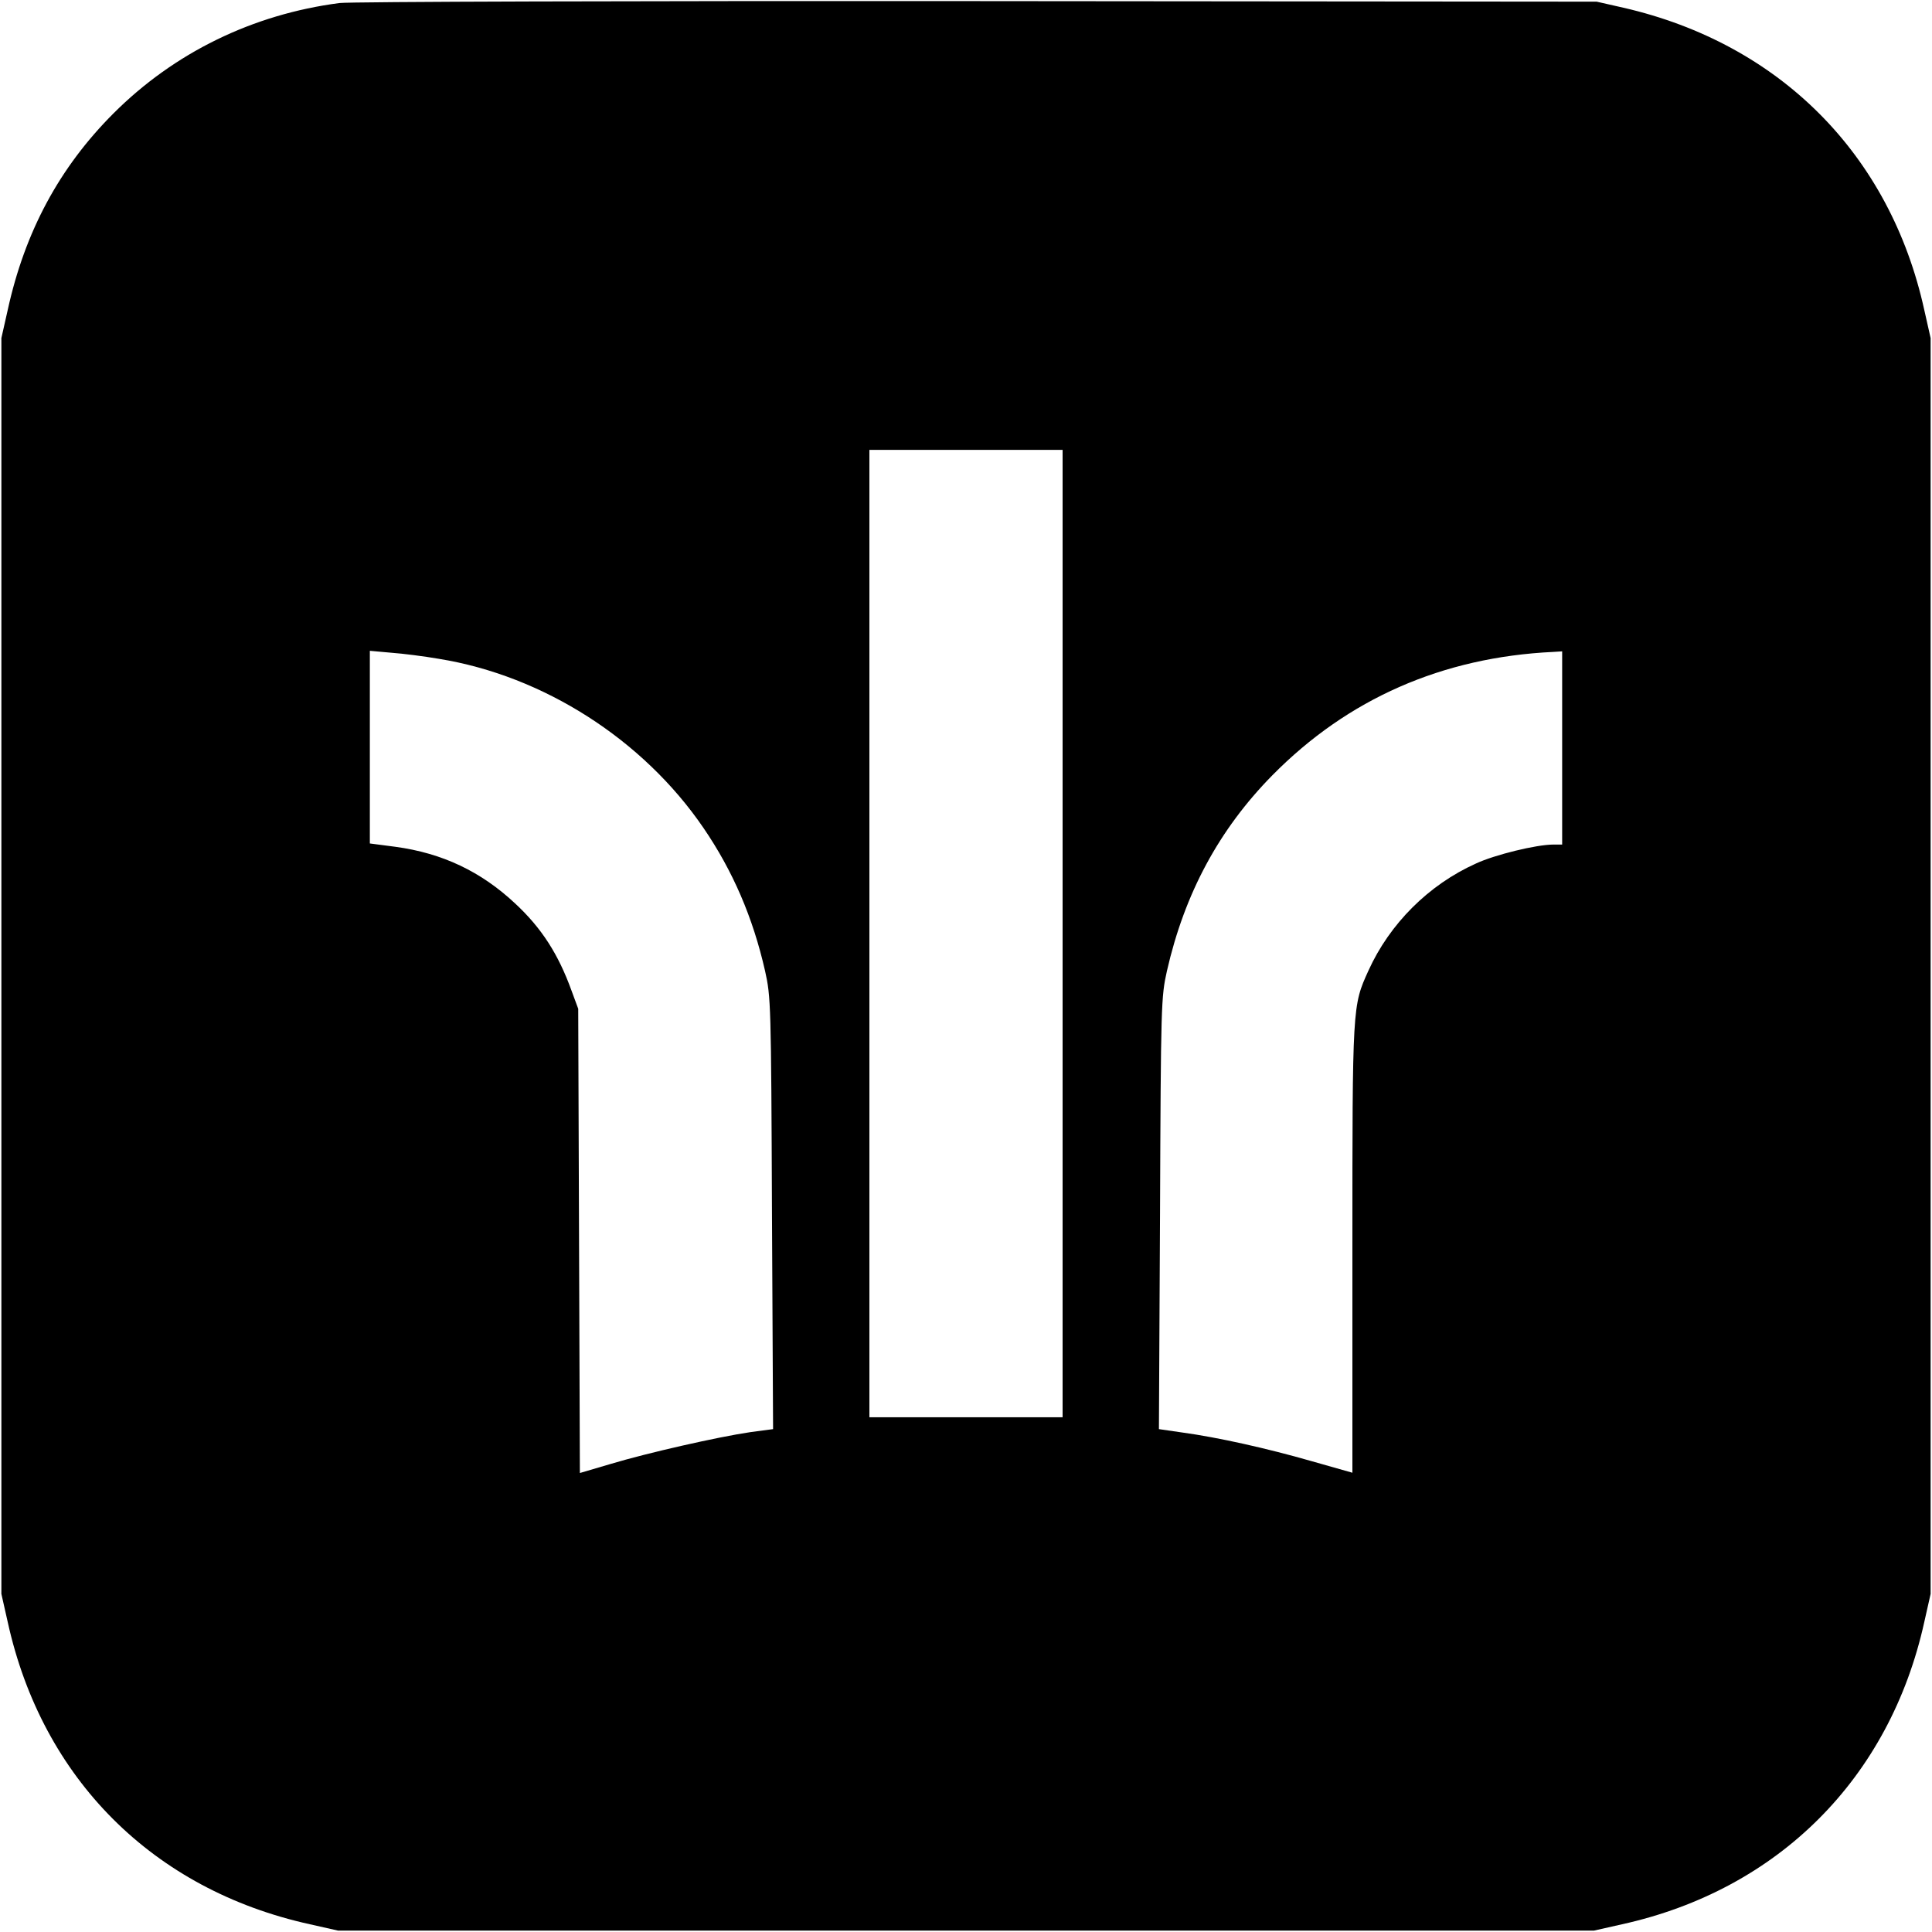
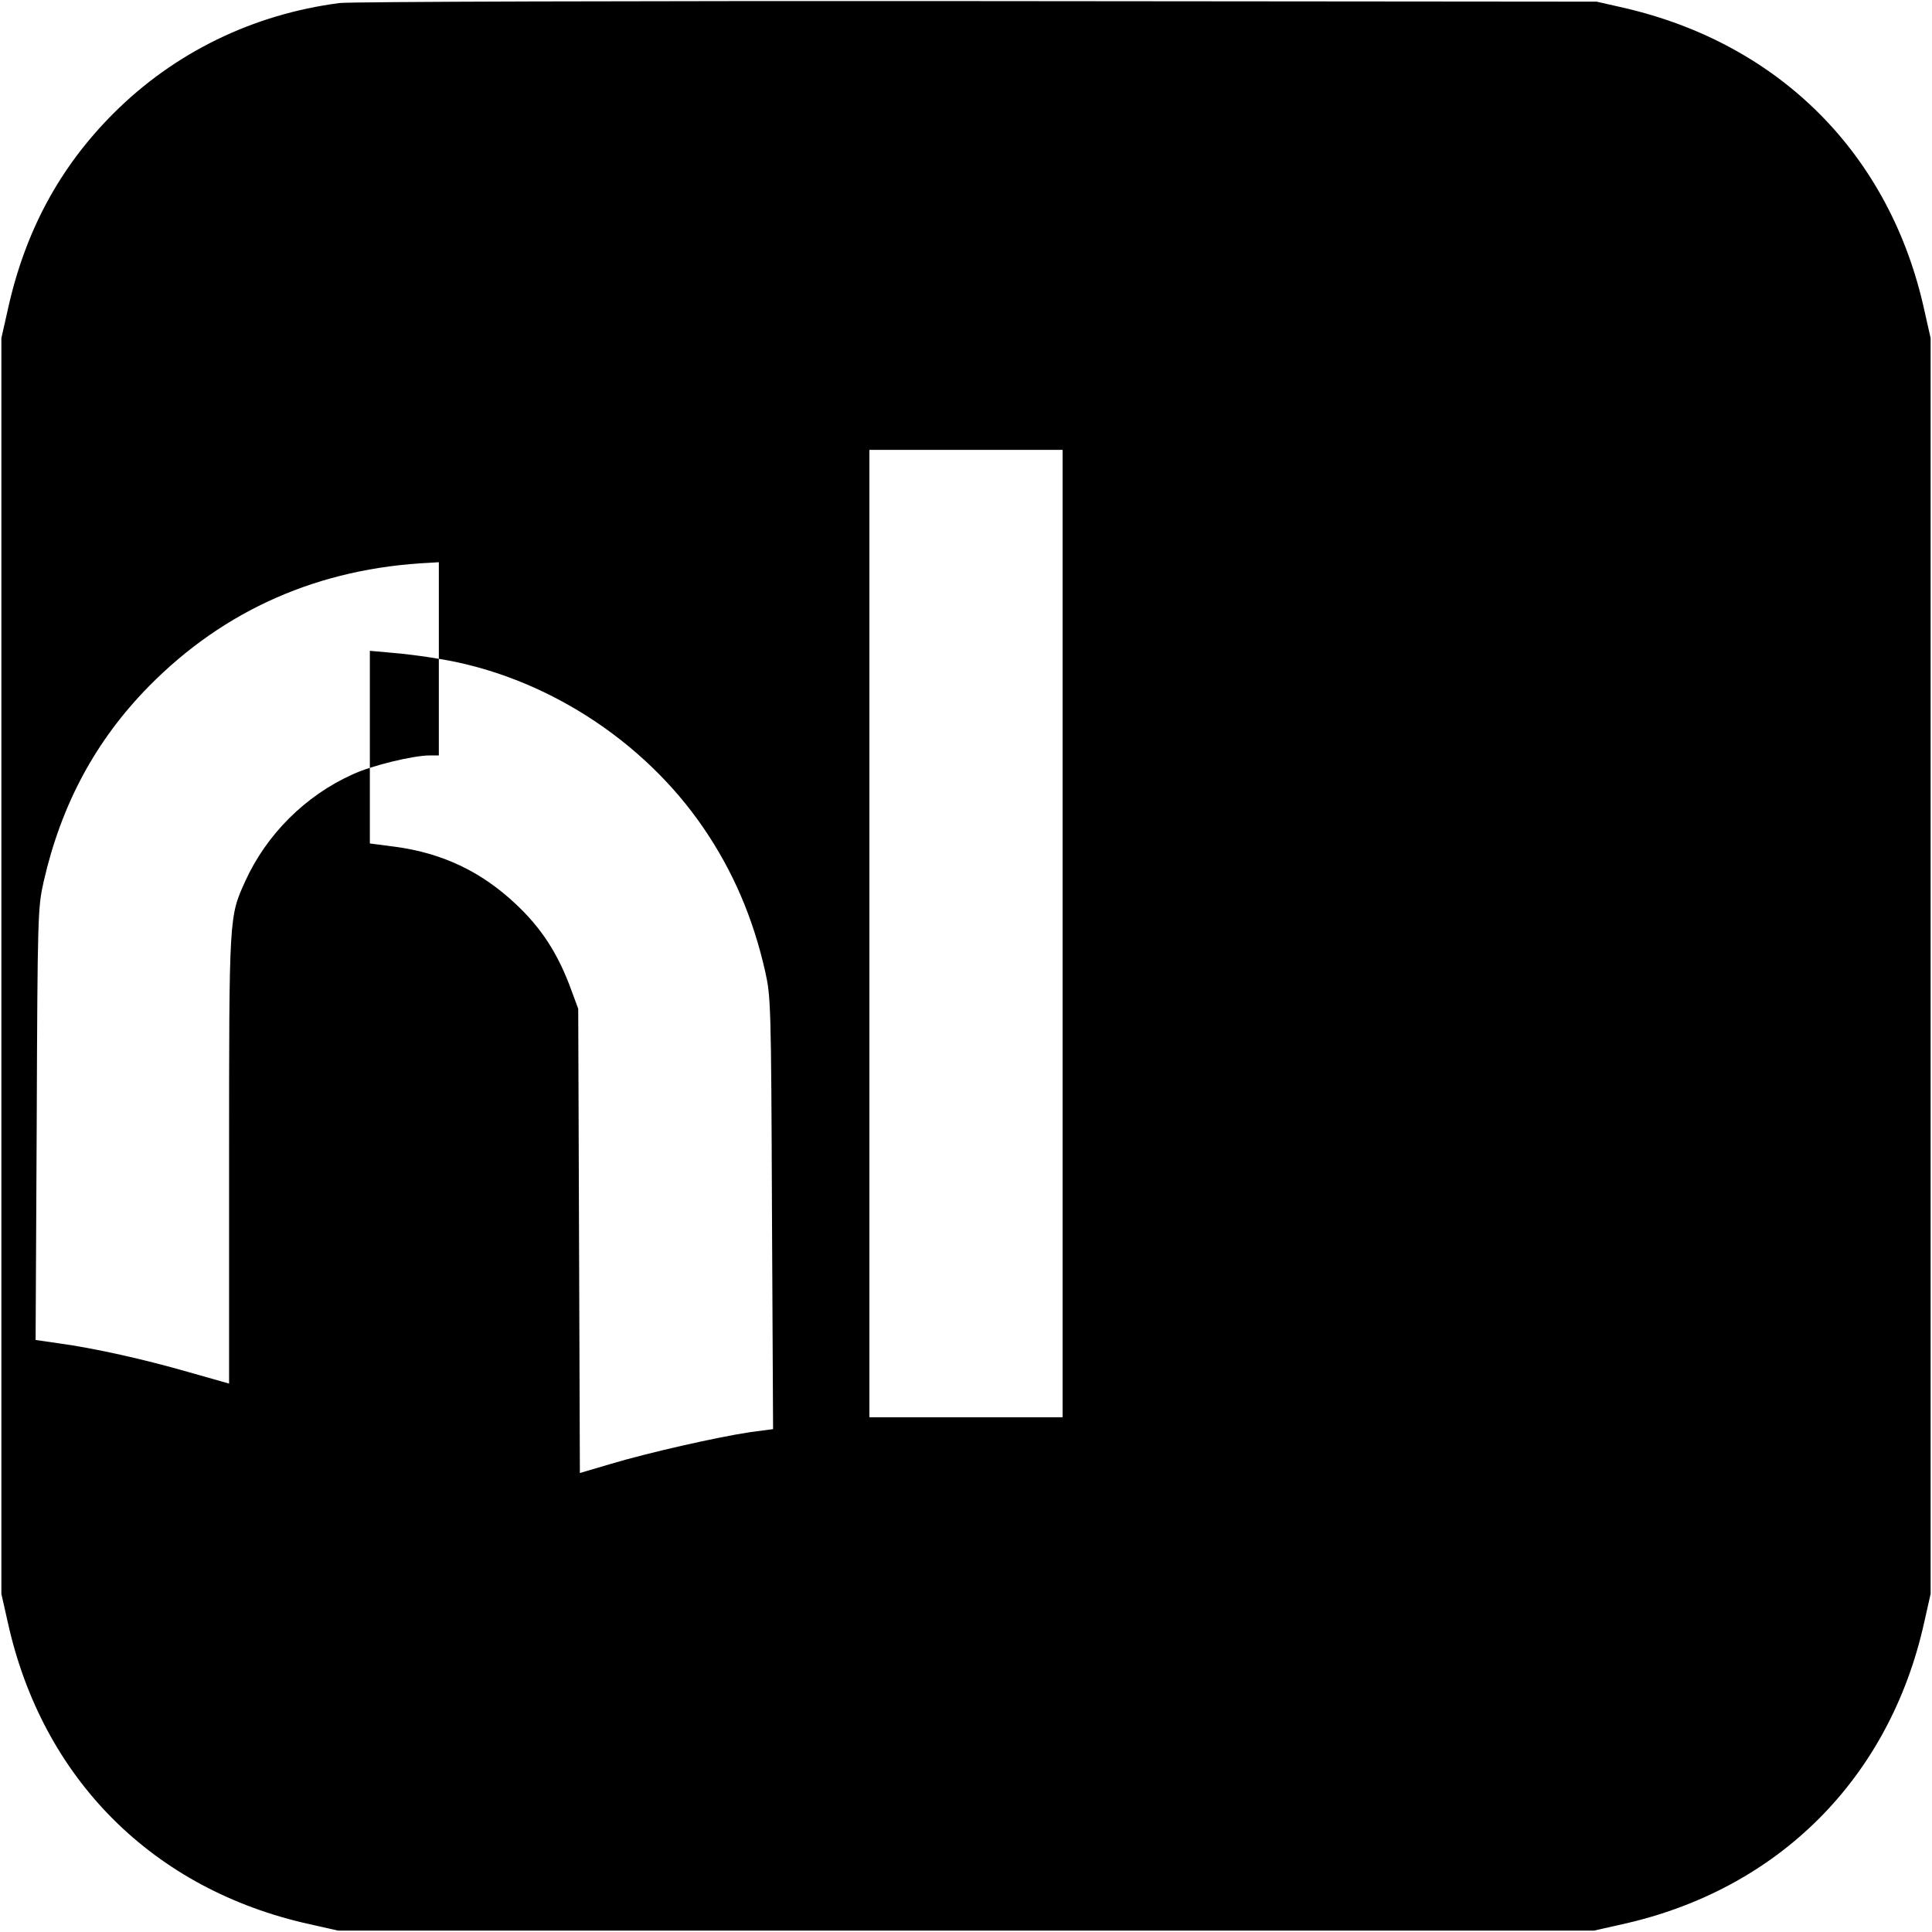
<svg xmlns="http://www.w3.org/2000/svg" version="1.0" width="700pt" height="700pt" viewBox="0 0 700 700" preserveAspectRatio="xMidYMid meet">
  <g transform="translate(0,700) scale(0.1,-0.1)" fill="#000000" stroke="none">
-     <path d="M1230 6989 c-315 -41 -599 -180 -819 -400 -196 -196 -321 -429 -383 -712 l-23 -102 0 -2275 0 -2275 23 -102 c125 -568 527 -970 1095 -1095 l102 -23 2275 0 2275 0 102 23 c566 125 970 529 1095 1095 l23 102 0 2275 0 2275 -23 102 c-124 564 -524 965 -1090 1095 l-97 22 -2245 2 c-1235 1 -2274 -2 -2310 -7z m2620 -3371 l0 -1753 -350 0 -350 0 0 1753 0 1752 350 0 350 0 0 -1752z m-2260 995 c378 -61 740 -292 959 -613 106 -155 179 -324 223 -518 21 -94 22 -118 25 -878 l4 -782 -83 -11 c-116 -17 -372 -75 -505 -115 l-112 -33 -3 841 -3 841 -24 65 c-48 133 -109 228 -205 317 -123 115 -263 182 -434 205 l-92 12 0 349 0 349 78 -7 c42 -3 120 -13 172 -22z m4070 -323 l0 -350 -32 0 c-61 0 -213 -37 -281 -69 -171 -77 -312 -218 -389 -388 -58 -128 -58 -124 -58 -1009 l0 -810 -148 42 c-160 46 -338 86 -470 104 l-83 12 4 782 c3 760 4 784 25 878 64 281 189 513 382 709 273 277 616 428 1018 447 l32 2 0 -350z" />
+     <path d="M1230 6989 c-315 -41 -599 -180 -819 -400 -196 -196 -321 -429 -383 -712 l-23 -102 0 -2275 0 -2275 23 -102 c125 -568 527 -970 1095 -1095 l102 -23 2275 0 2275 0 102 23 c566 125 970 529 1095 1095 l23 102 0 2275 0 2275 -23 102 c-124 564 -524 965 -1090 1095 l-97 22 -2245 2 c-1235 1 -2274 -2 -2310 -7z m2620 -3371 l0 -1753 -350 0 -350 0 0 1753 0 1752 350 0 350 0 0 -1752z m-2260 995 c378 -61 740 -292 959 -613 106 -155 179 -324 223 -518 21 -94 22 -118 25 -878 l4 -782 -83 -11 c-116 -17 -372 -75 -505 -115 l-112 -33 -3 841 -3 841 -24 65 c-48 133 -109 228 -205 317 -123 115 -263 182 -434 205 l-92 12 0 349 0 349 78 -7 c42 -3 120 -13 172 -22z l0 -350 -32 0 c-61 0 -213 -37 -281 -69 -171 -77 -312 -218 -389 -388 -58 -128 -58 -124 -58 -1009 l0 -810 -148 42 c-160 46 -338 86 -470 104 l-83 12 4 782 c3 760 4 784 25 878 64 281 189 513 382 709 273 277 616 428 1018 447 l32 2 0 -350z" />
  </g>
</svg>